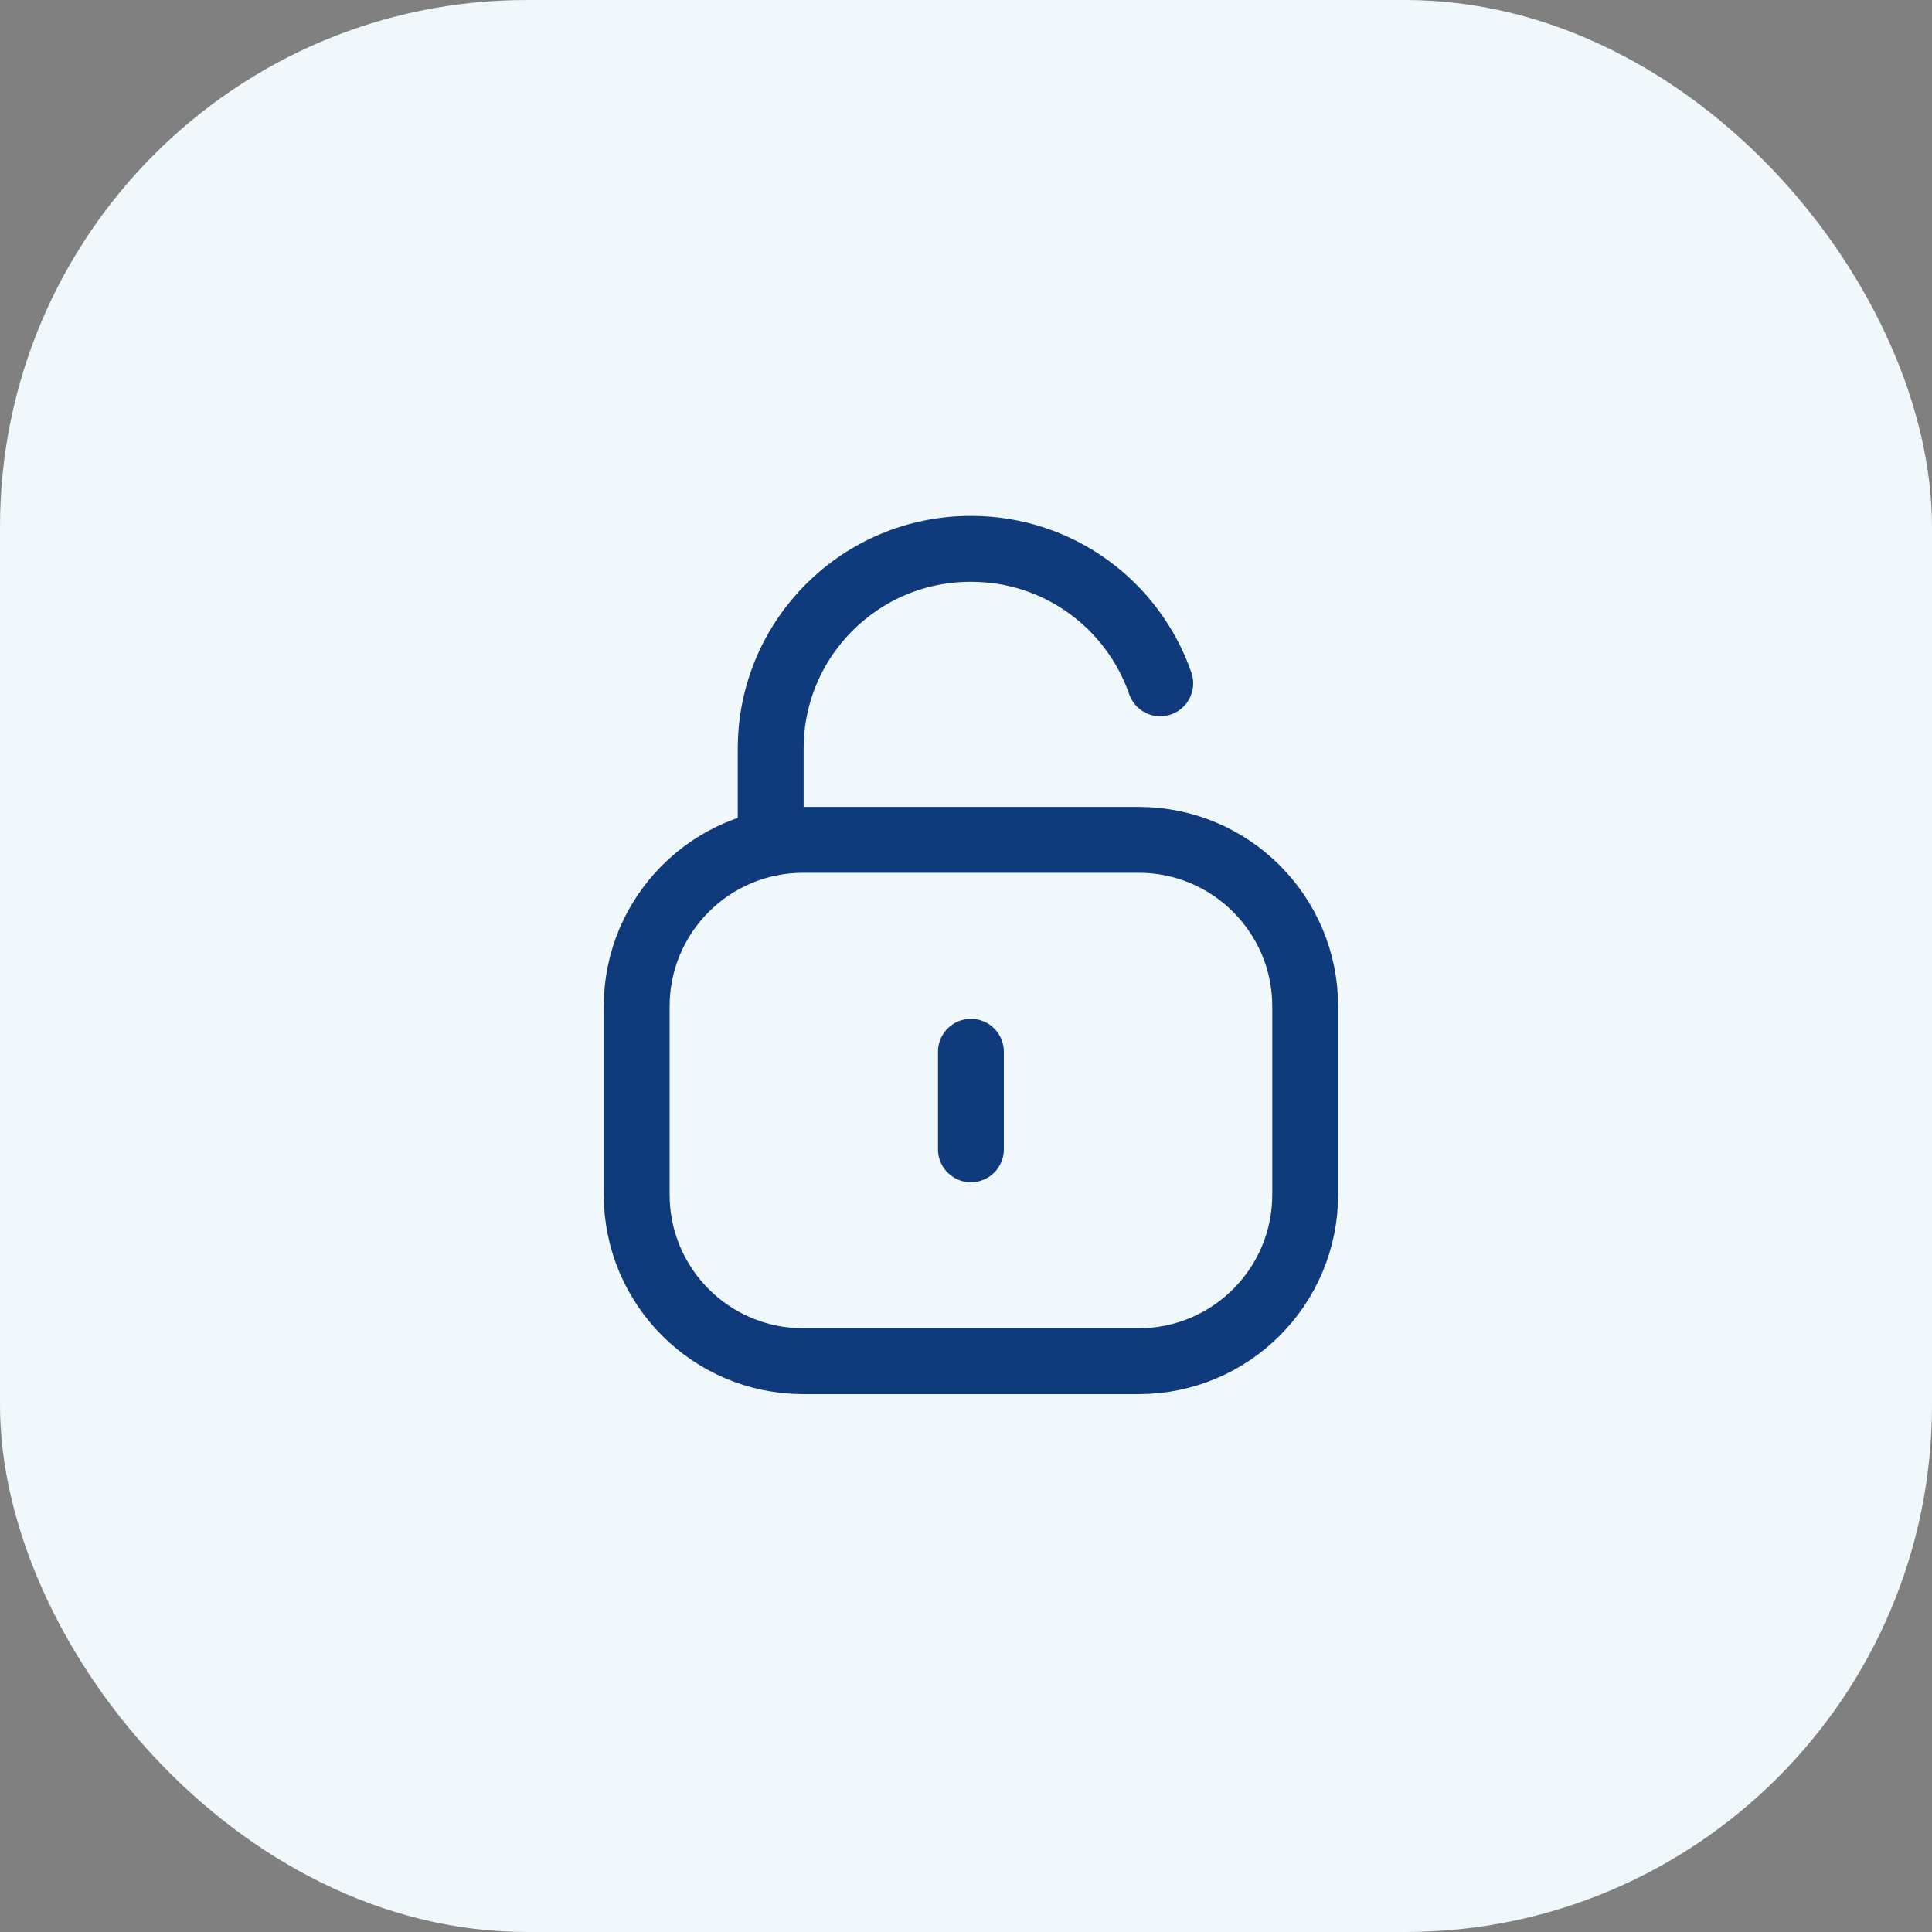
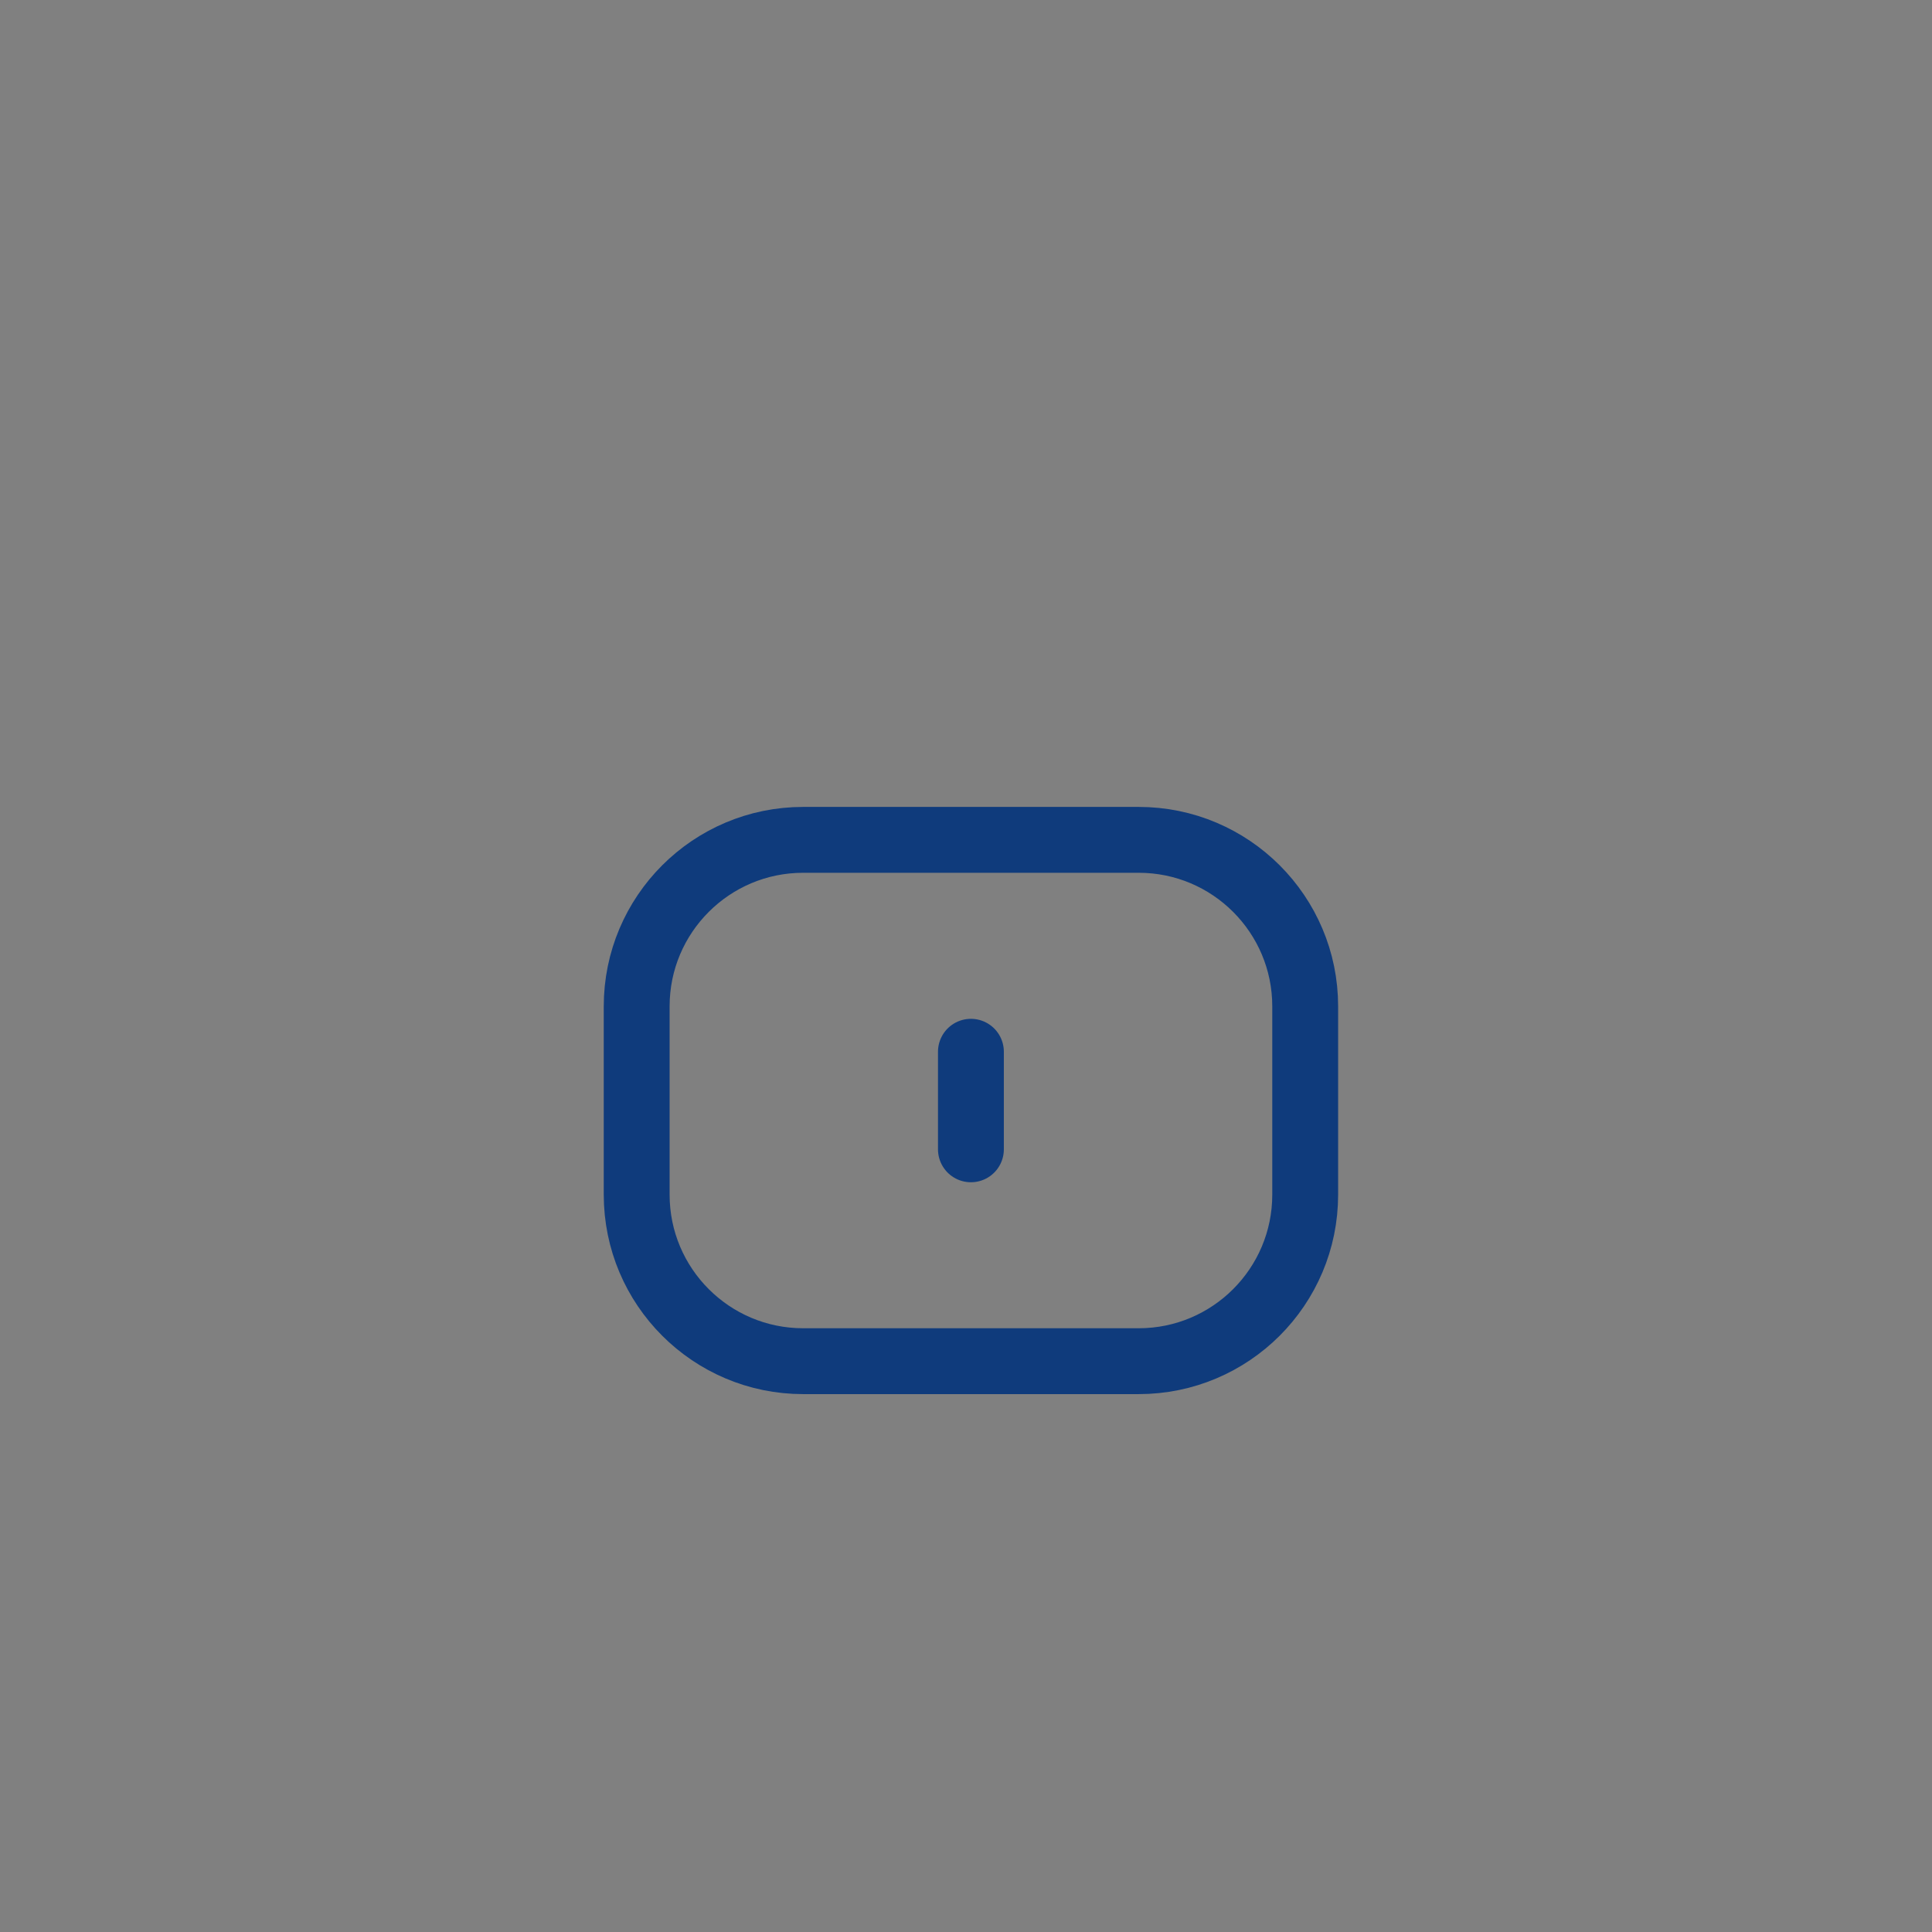
<svg xmlns="http://www.w3.org/2000/svg" width="44" height="44" viewBox="0 0 44 44" fill="none">
  <rect x="0" y="0" width="44" height="44" fill="#808080" stroke="none" />
-   <rect width="44" height="44" rx="12" fill="#F0F8FC" />
-   <path d="M26.424 15.562C25.807 13.78 24.114 12.5 22.122 12.5C19.609 12.49 17.563 14.518 17.552 17.031V17.051V19.198" stroke="#0F3B7C" stroke-width="1.5" stroke-linecap="round" stroke-linejoin="round" />
  <path fill-rule="evenodd" clip-rule="evenodd" d="M25.933 31H18.292C16.198 31 14.5 29.302 14.5 27.207V22.919C14.5 20.825 16.198 19.127 18.292 19.127H25.933C28.027 19.127 29.725 20.825 29.725 22.919V27.207C29.725 29.302 28.027 31 25.933 31Z" stroke="#0F3B7C" stroke-width="1.5" stroke-linecap="round" stroke-linejoin="round" />
  <path d="M22.112 23.953V26.175" stroke="#0F3B7C" stroke-width="1.5" stroke-linecap="round" stroke-linejoin="round" />
</svg>